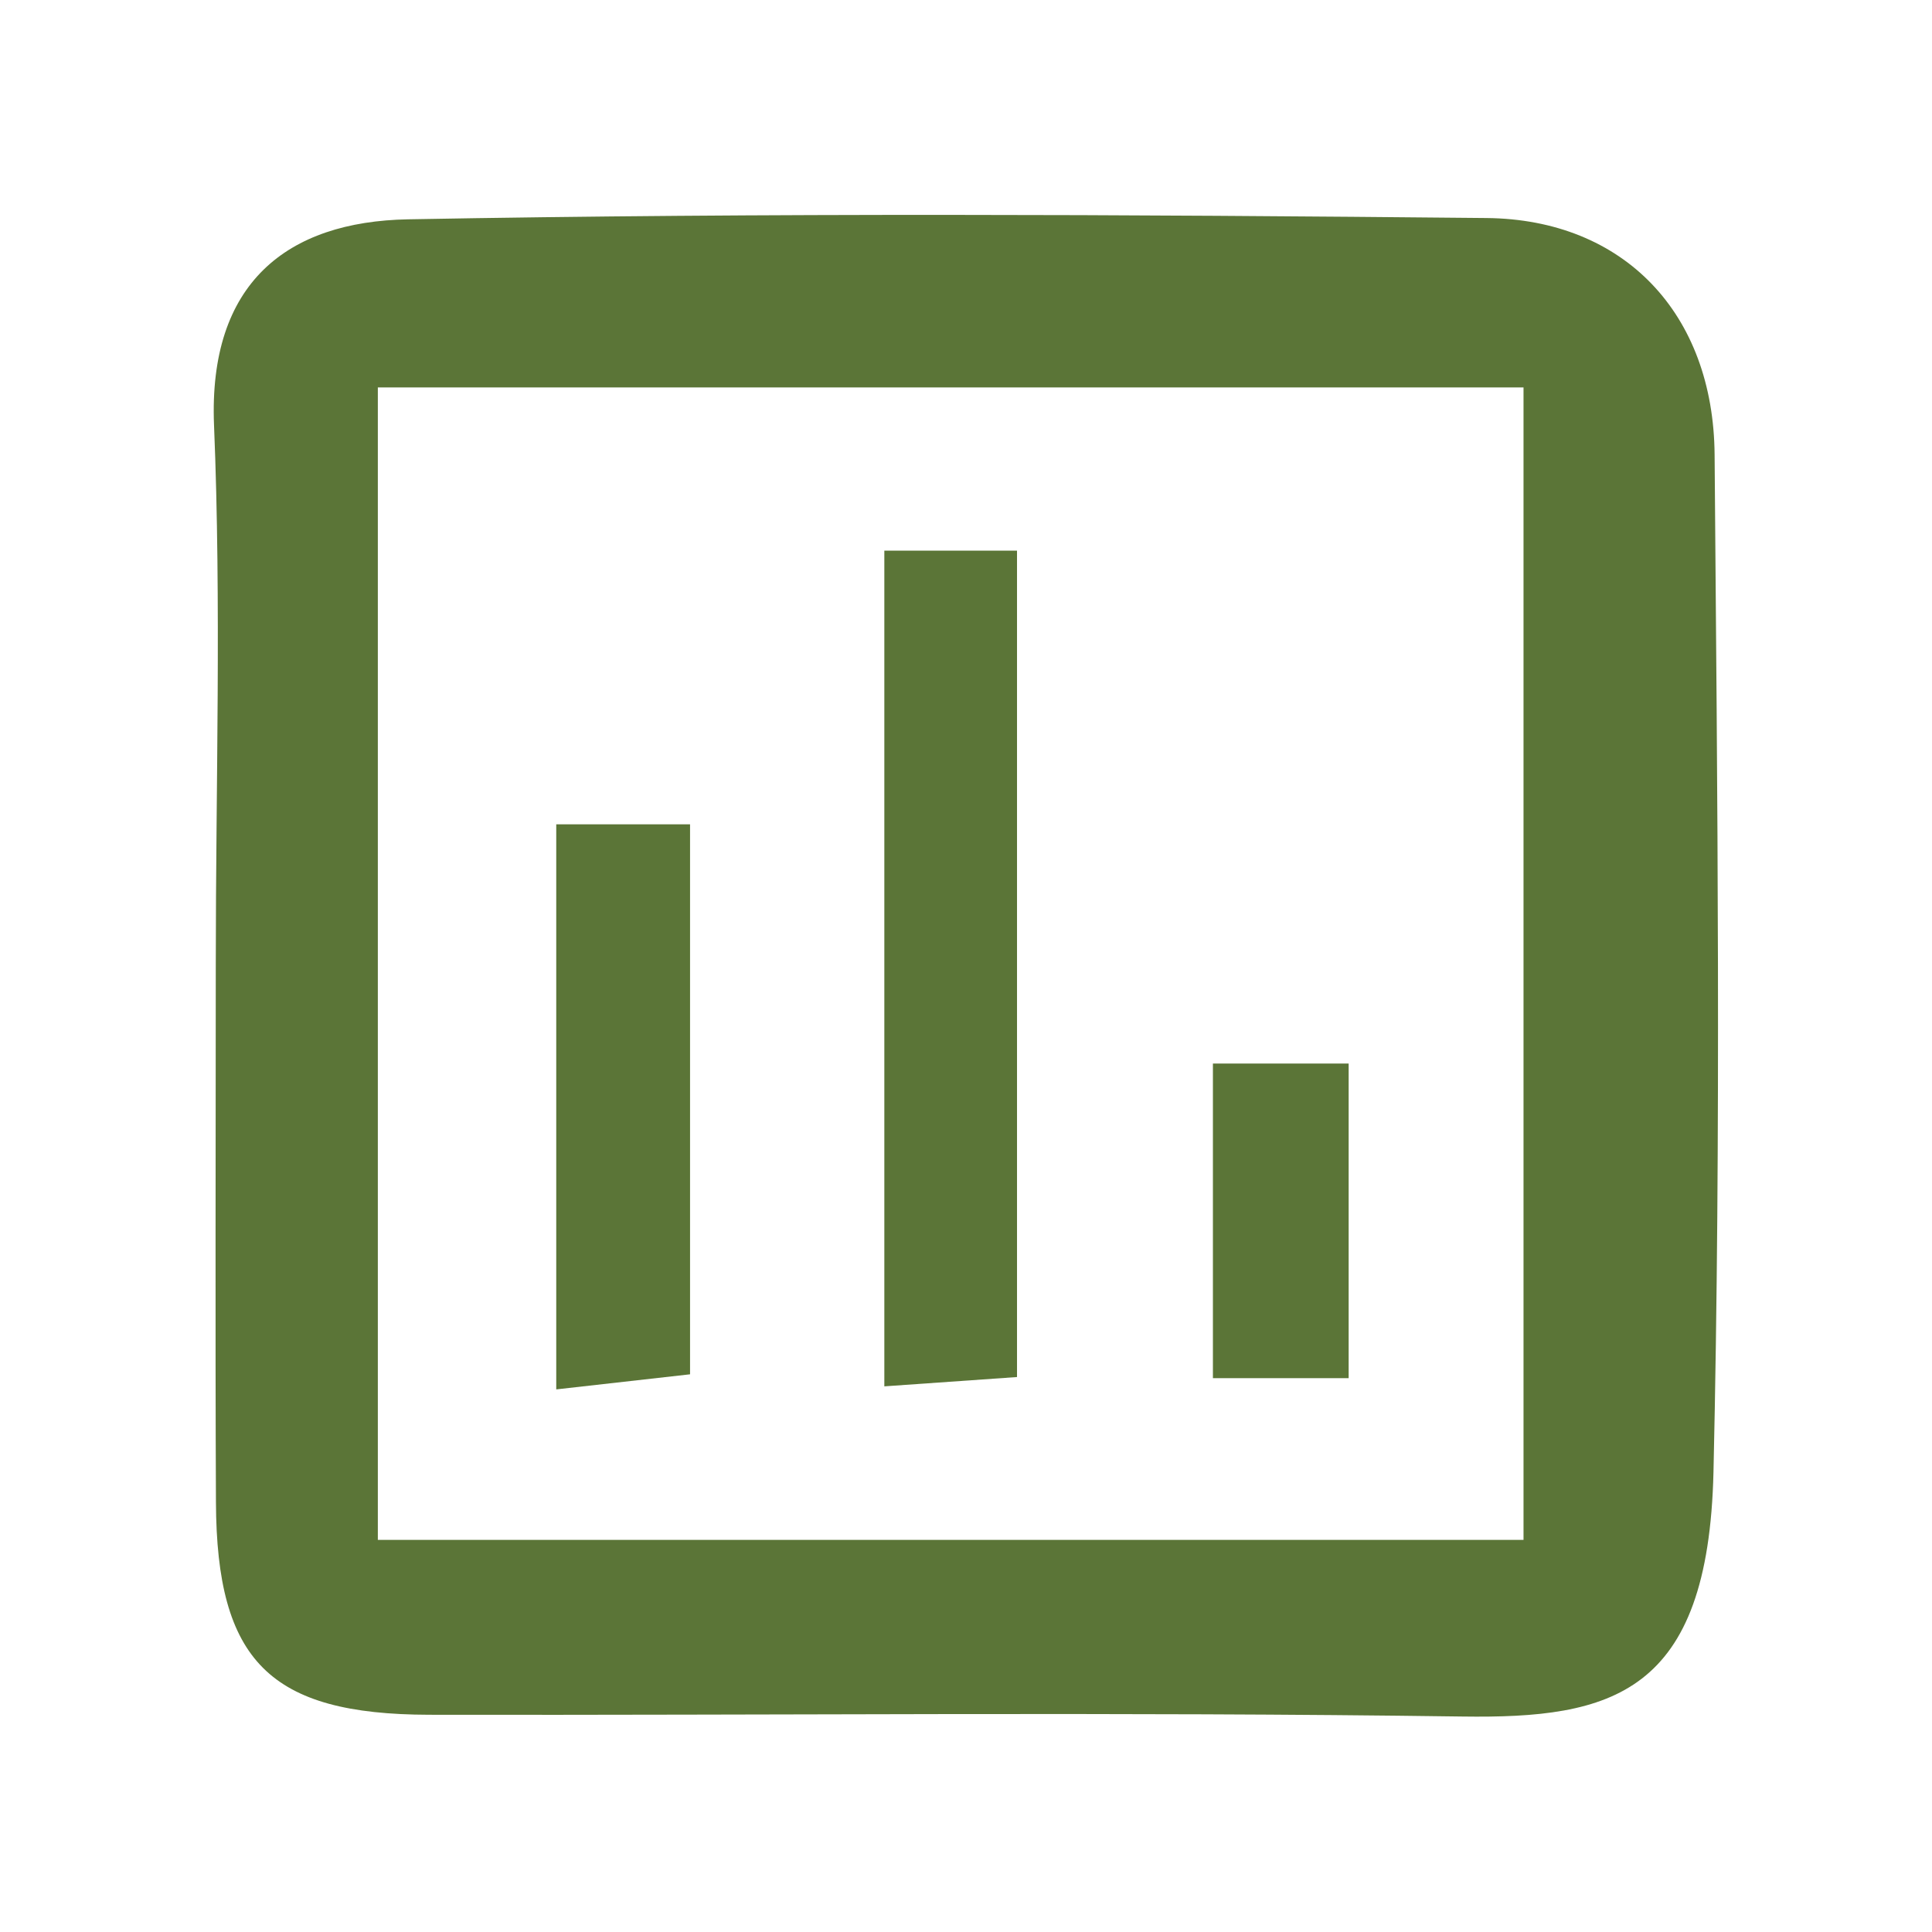
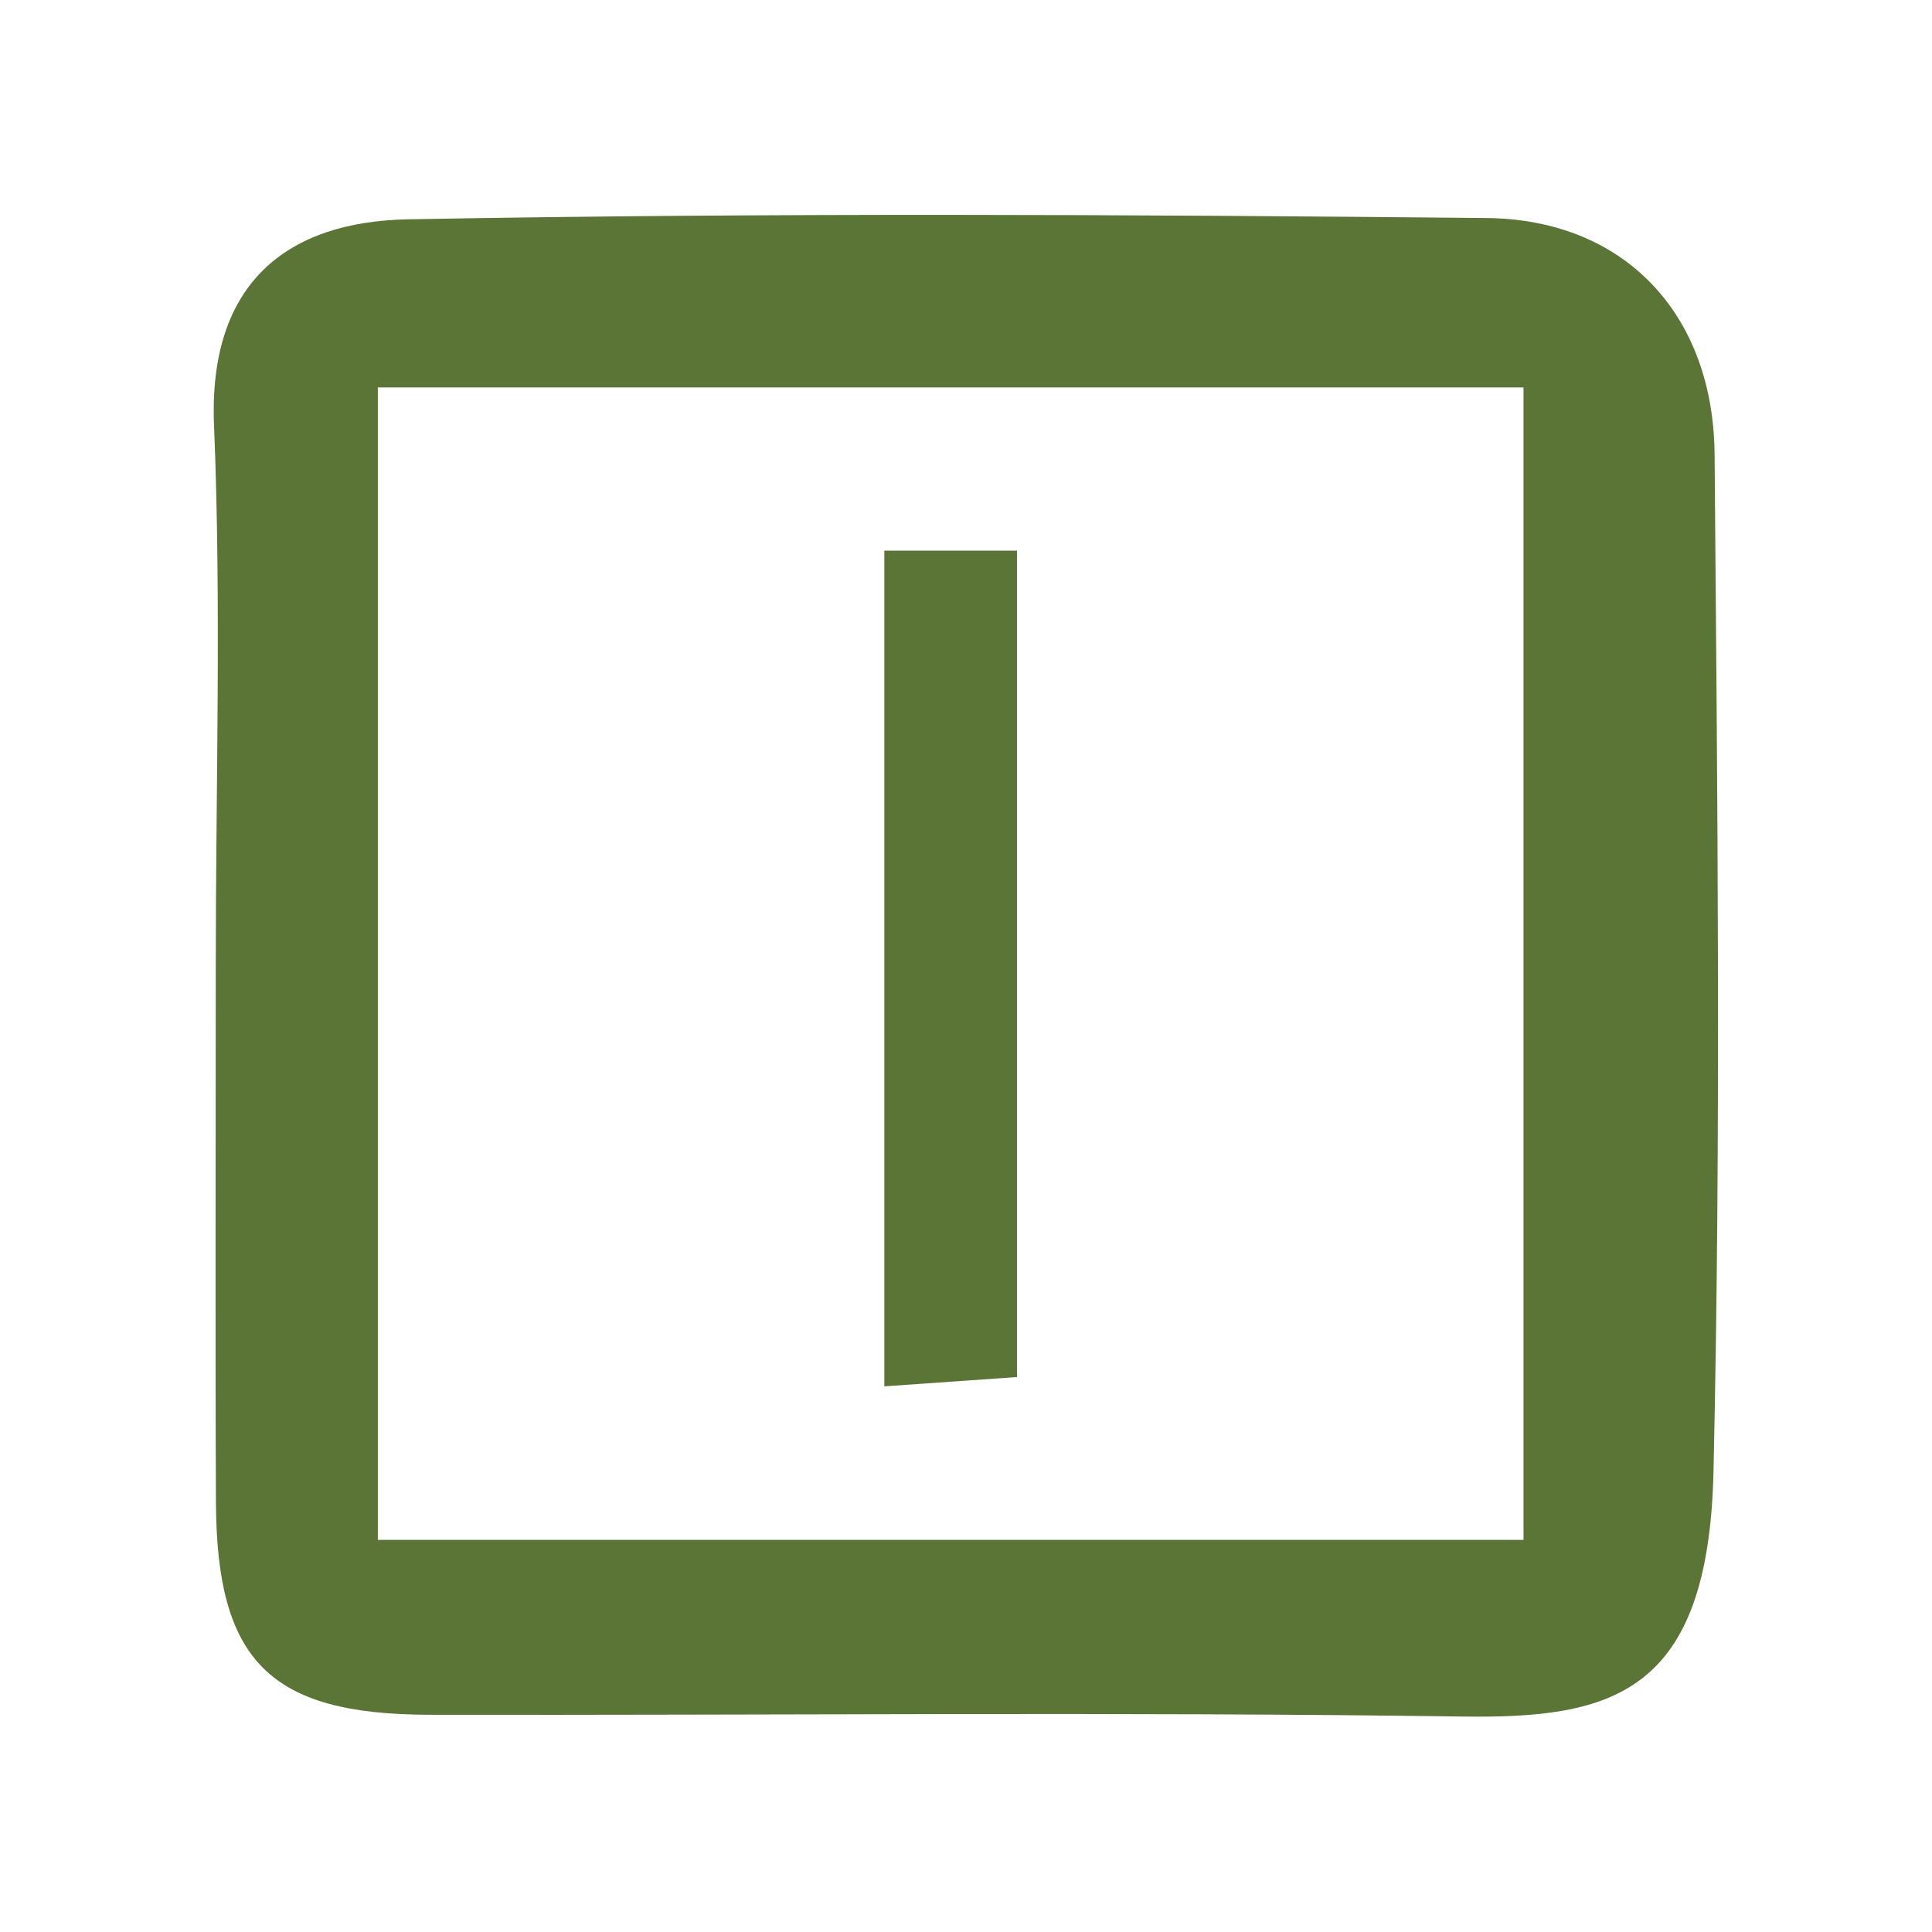
<svg xmlns="http://www.w3.org/2000/svg" id="Grupo_503" data-name="Grupo 503" width="407.585" height="407.585" viewBox="0 0 407.585 407.585">
  <g id="Grupo_502" data-name="Grupo 502" transform="translate(45.089 45.333)">
    <path id="Caminho_1628" data-name="Caminho 1628" d="M13.756,171.379c0-37.875,1.185-75.817-.372-113.624C12.166,27.732,28.818,14.8,54.339,14.329c75.817-1.388,151.668-1.015,227.485-.271,29.041.271,47.893,20.173,48.13,49.924.575,71.552,1.388,143.139-.237,214.624-1.083,46.946-21.493,52.023-52.937,51.583-72.669-1.015-145.339-.237-218.008-.372-33.61-.068-44.847-11.339-44.983-44.847-.169-37.875-.034-75.749-.034-113.624ZM47.942,49.767V292.923h241.7V49.8H47.942Z" transform="translate(-13.321 -13.394)" fill="#5b7537" />
    <path id="Caminho_1629" data-name="Caminho 1629" d="M55.12,34.32H83.111V208.666c-8.529.609-17.262,1.218-27.991,1.963V34.32Z" transform="translate(86.355 36.509)" fill="#5b7537" />
-     <path id="Caminho_1630" data-name="Caminho 1630" d="M34.67,51.38H62.9V167.407c-8.394.948-17.127,1.929-28.228,3.182V51.38Z" transform="translate(37.588 77.192)" fill="#5b7537" />
-     <path id="Caminho_1631" data-name="Caminho 1631" d="M104.235,132.664H75.6V66.29h28.635Z" transform="translate(135.194 112.748)" fill="#5b7537" />
  </g>
  <rect id="Retângulo_1064" data-name="Retângulo 1064" width="407.585" height="407.585" fill="none" />
</svg>